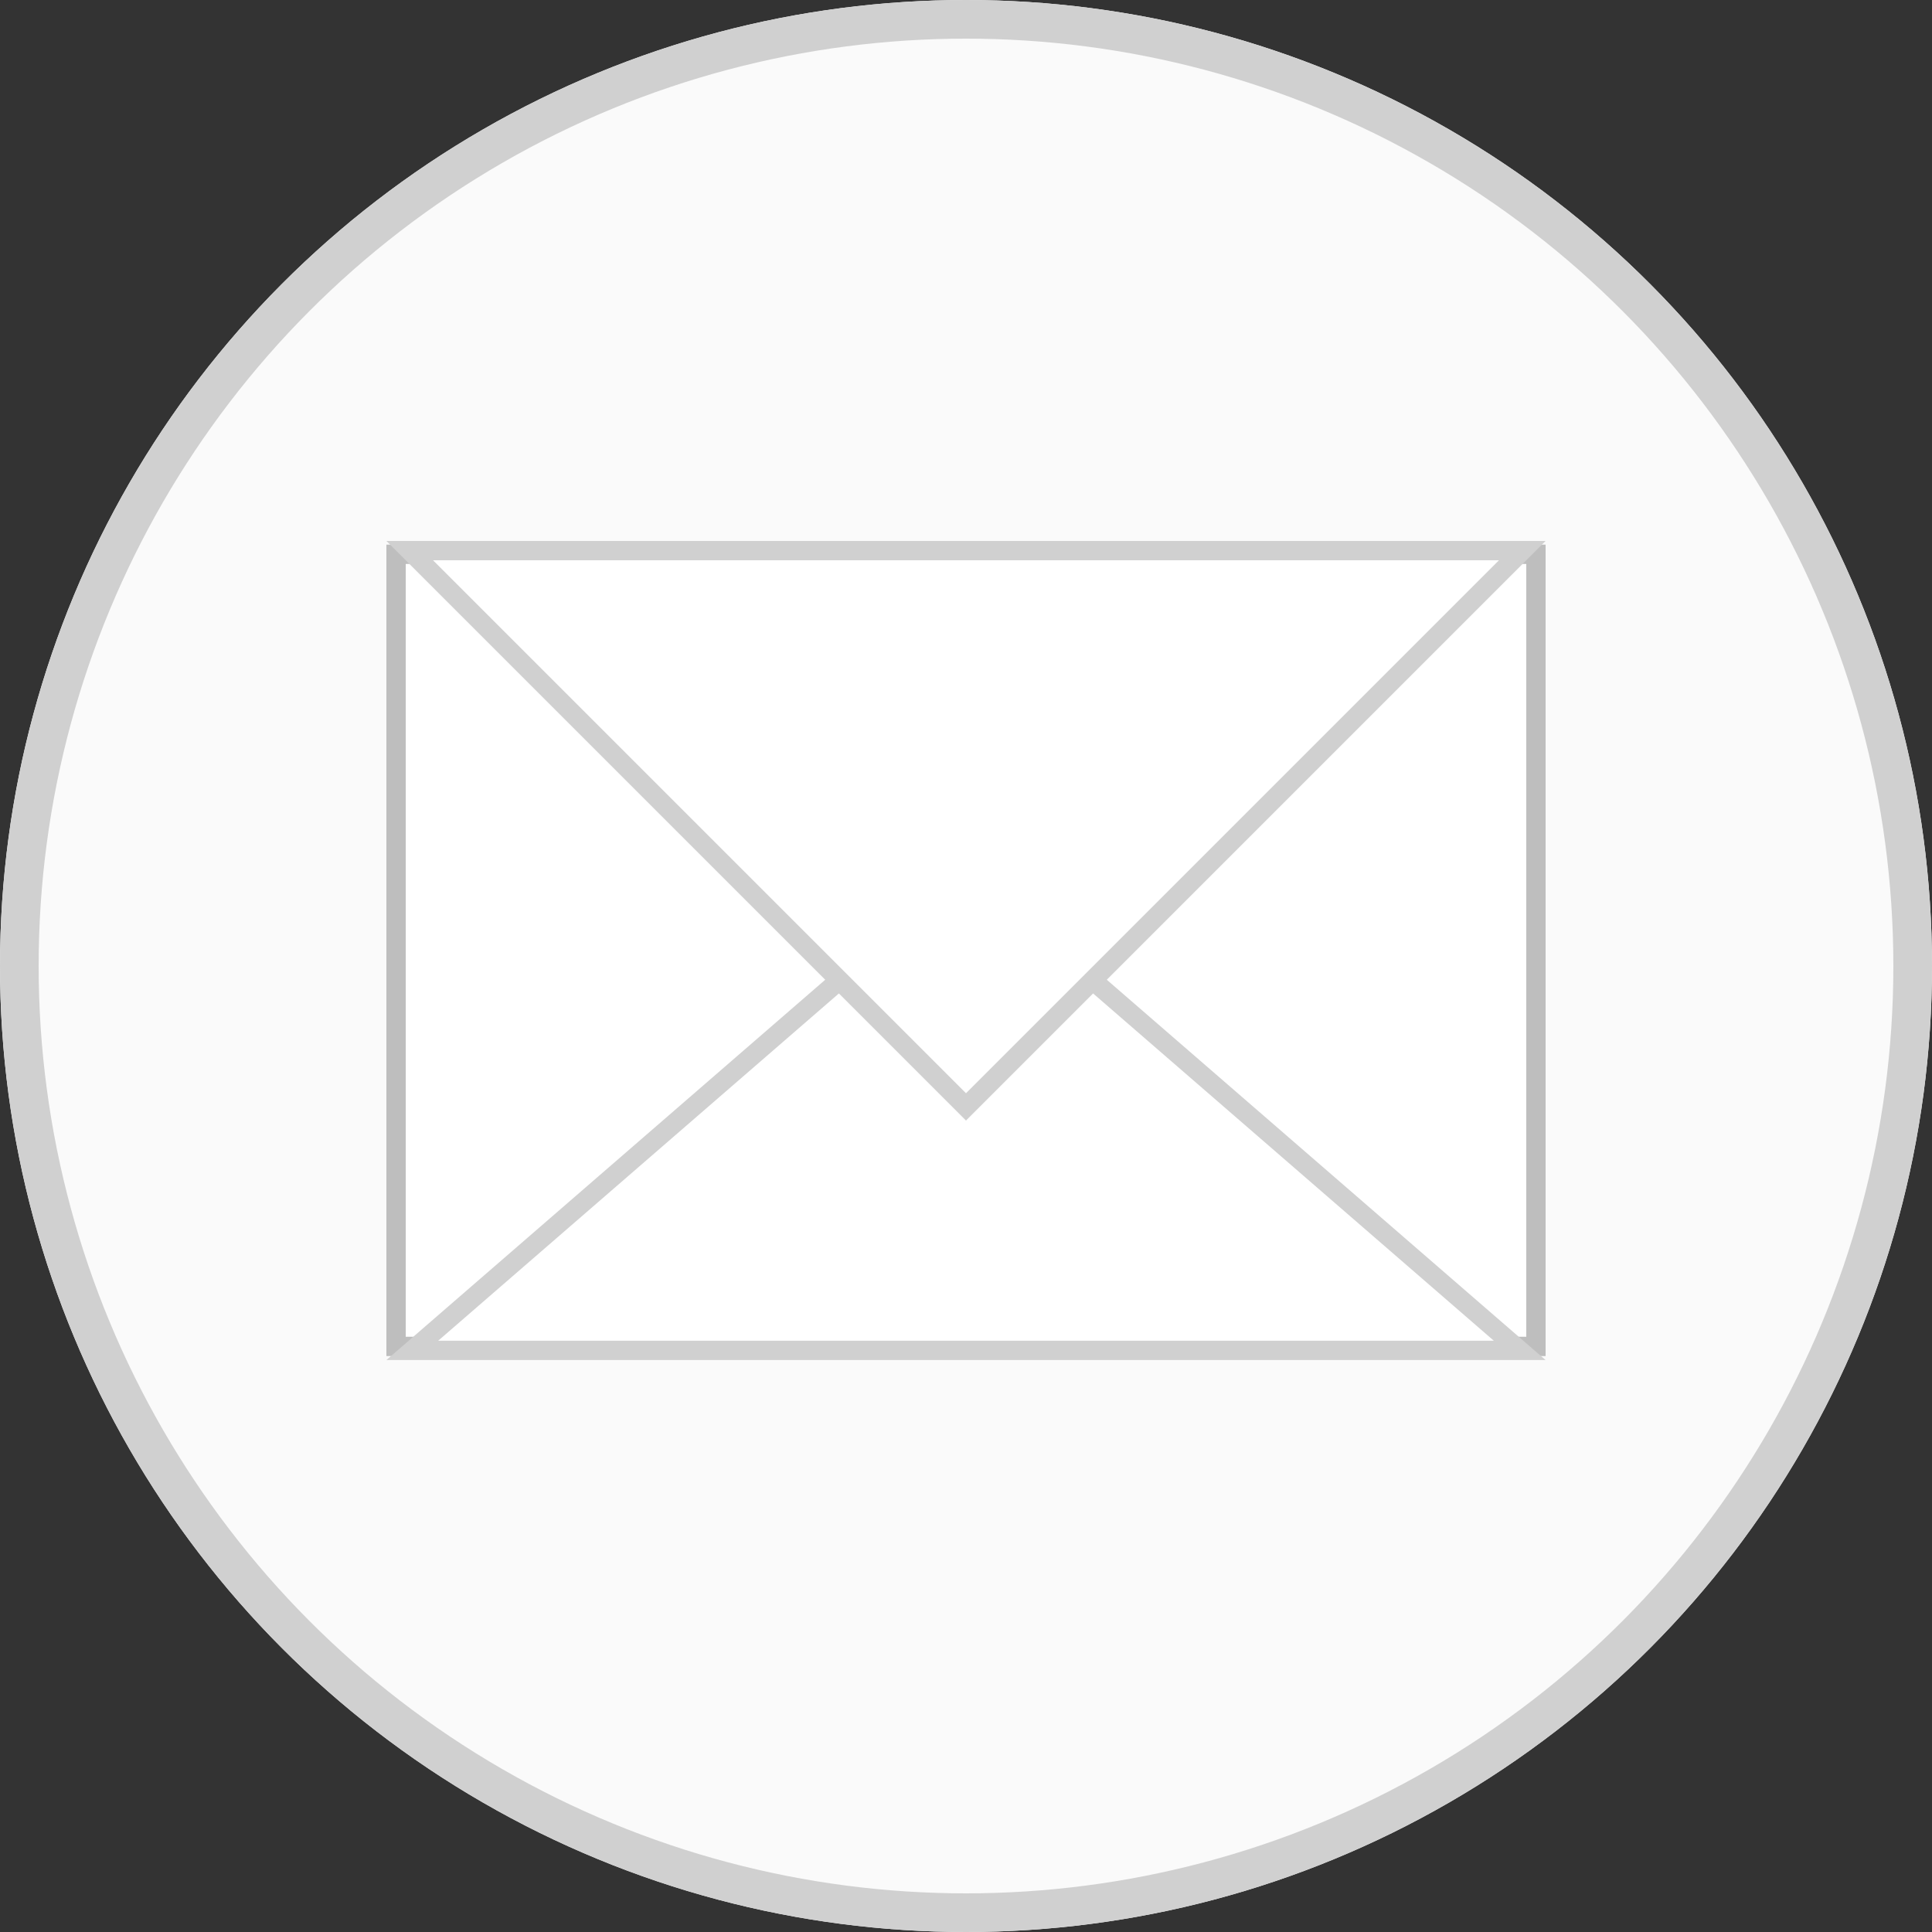
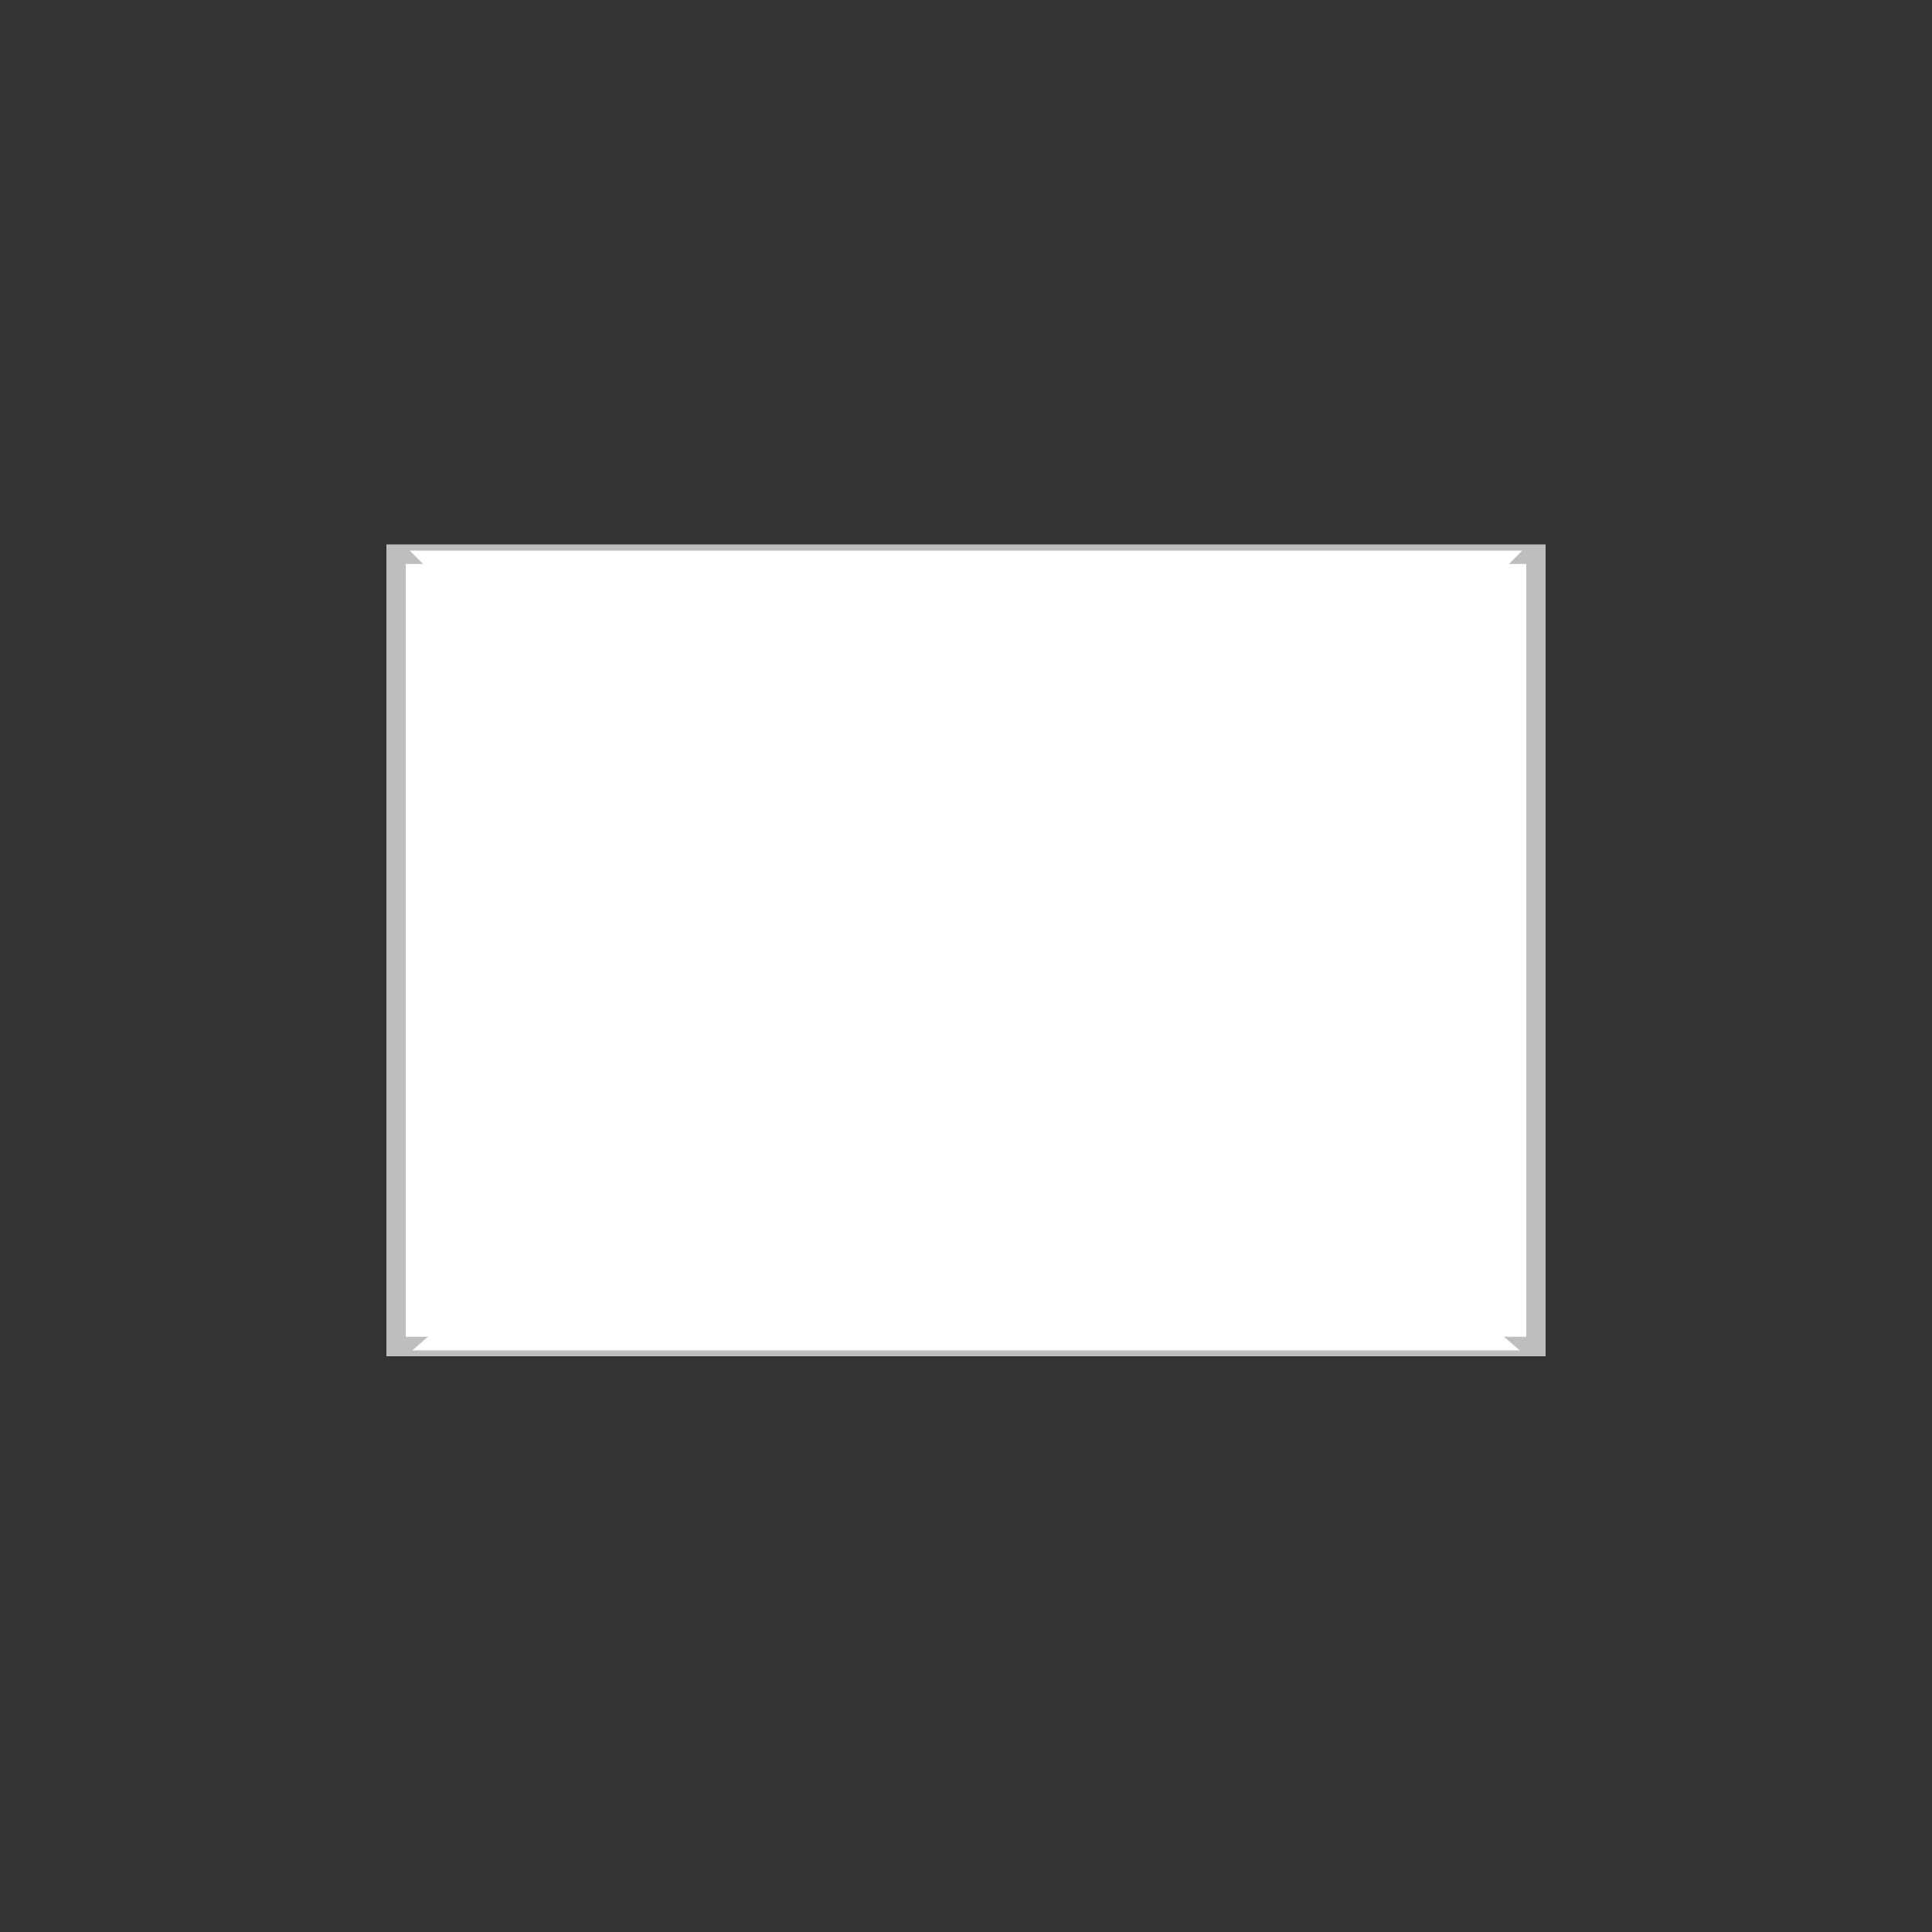
<svg xmlns="http://www.w3.org/2000/svg" width="50" height="50" viewBox="0 0 50 50">
  <rect x="0" y="0" width="50" height="50" fill="#333333" stroke="none" />
  <g id="グループ_20557" data-name="グループ 20557" transform="translate(-1114 -23)">
    <g id="楕円形_227" data-name="楕円形 227" transform="translate(1114 23)" fill="#fafafa" stroke="#d0d0d0" stroke-width="1">
-       <circle cx="25" cy="25" r="25" stroke="none" />
-       <circle cx="25" cy="25" r="24.5" fill="none" />
-     </g>
+       </g>
    <g id="グループ_20560" data-name="グループ 20560" transform="translate(0 -1.441)">
      <g id="長方形_8396" data-name="長方形 8396" transform="translate(1124 38.536)" fill="#fff" stroke="#bebebe" stroke-width="0.5">
        <rect width="30" height="21" stroke="none" />
        <rect x="0.25" y="0.25" width="29.5" height="20.5" fill="none" />
      </g>
      <g id="多角形_114" data-name="多角形 114" transform="translate(1124 46.639)" fill="#fff">
        <path d="M 29.33 12.75 L 0.67 12.75 L 15 0.331 L 29.33 12.75 Z" stroke="none" />
-         <path d="M 15 0.662 L 1.34 12.5 L 28.66 12.5 L 15 0.662 M 15 0 L 30 13 L -1.9073486328125e-06 13 L 15 0 Z" stroke="none" fill="#d0d0d0" />
      </g>
      <g id="多角形_115" data-name="多角形 115" transform="translate(1154 53.441) rotate(180)" fill="#fff">
        <path d="M 29.396 14.75 L 0.604 14.75 L 15 0.354 L 29.396 14.75 Z" stroke="none" />
-         <path d="M 15 0.707 L 1.207 14.5 L 28.793 14.5 L 15 0.707 M 15 0 L 30 15 L -1.9073486328125e-06 15 L 15 0 Z" stroke="none" fill="#d0d0d0" />
      </g>
    </g>
  </g>
</svg>